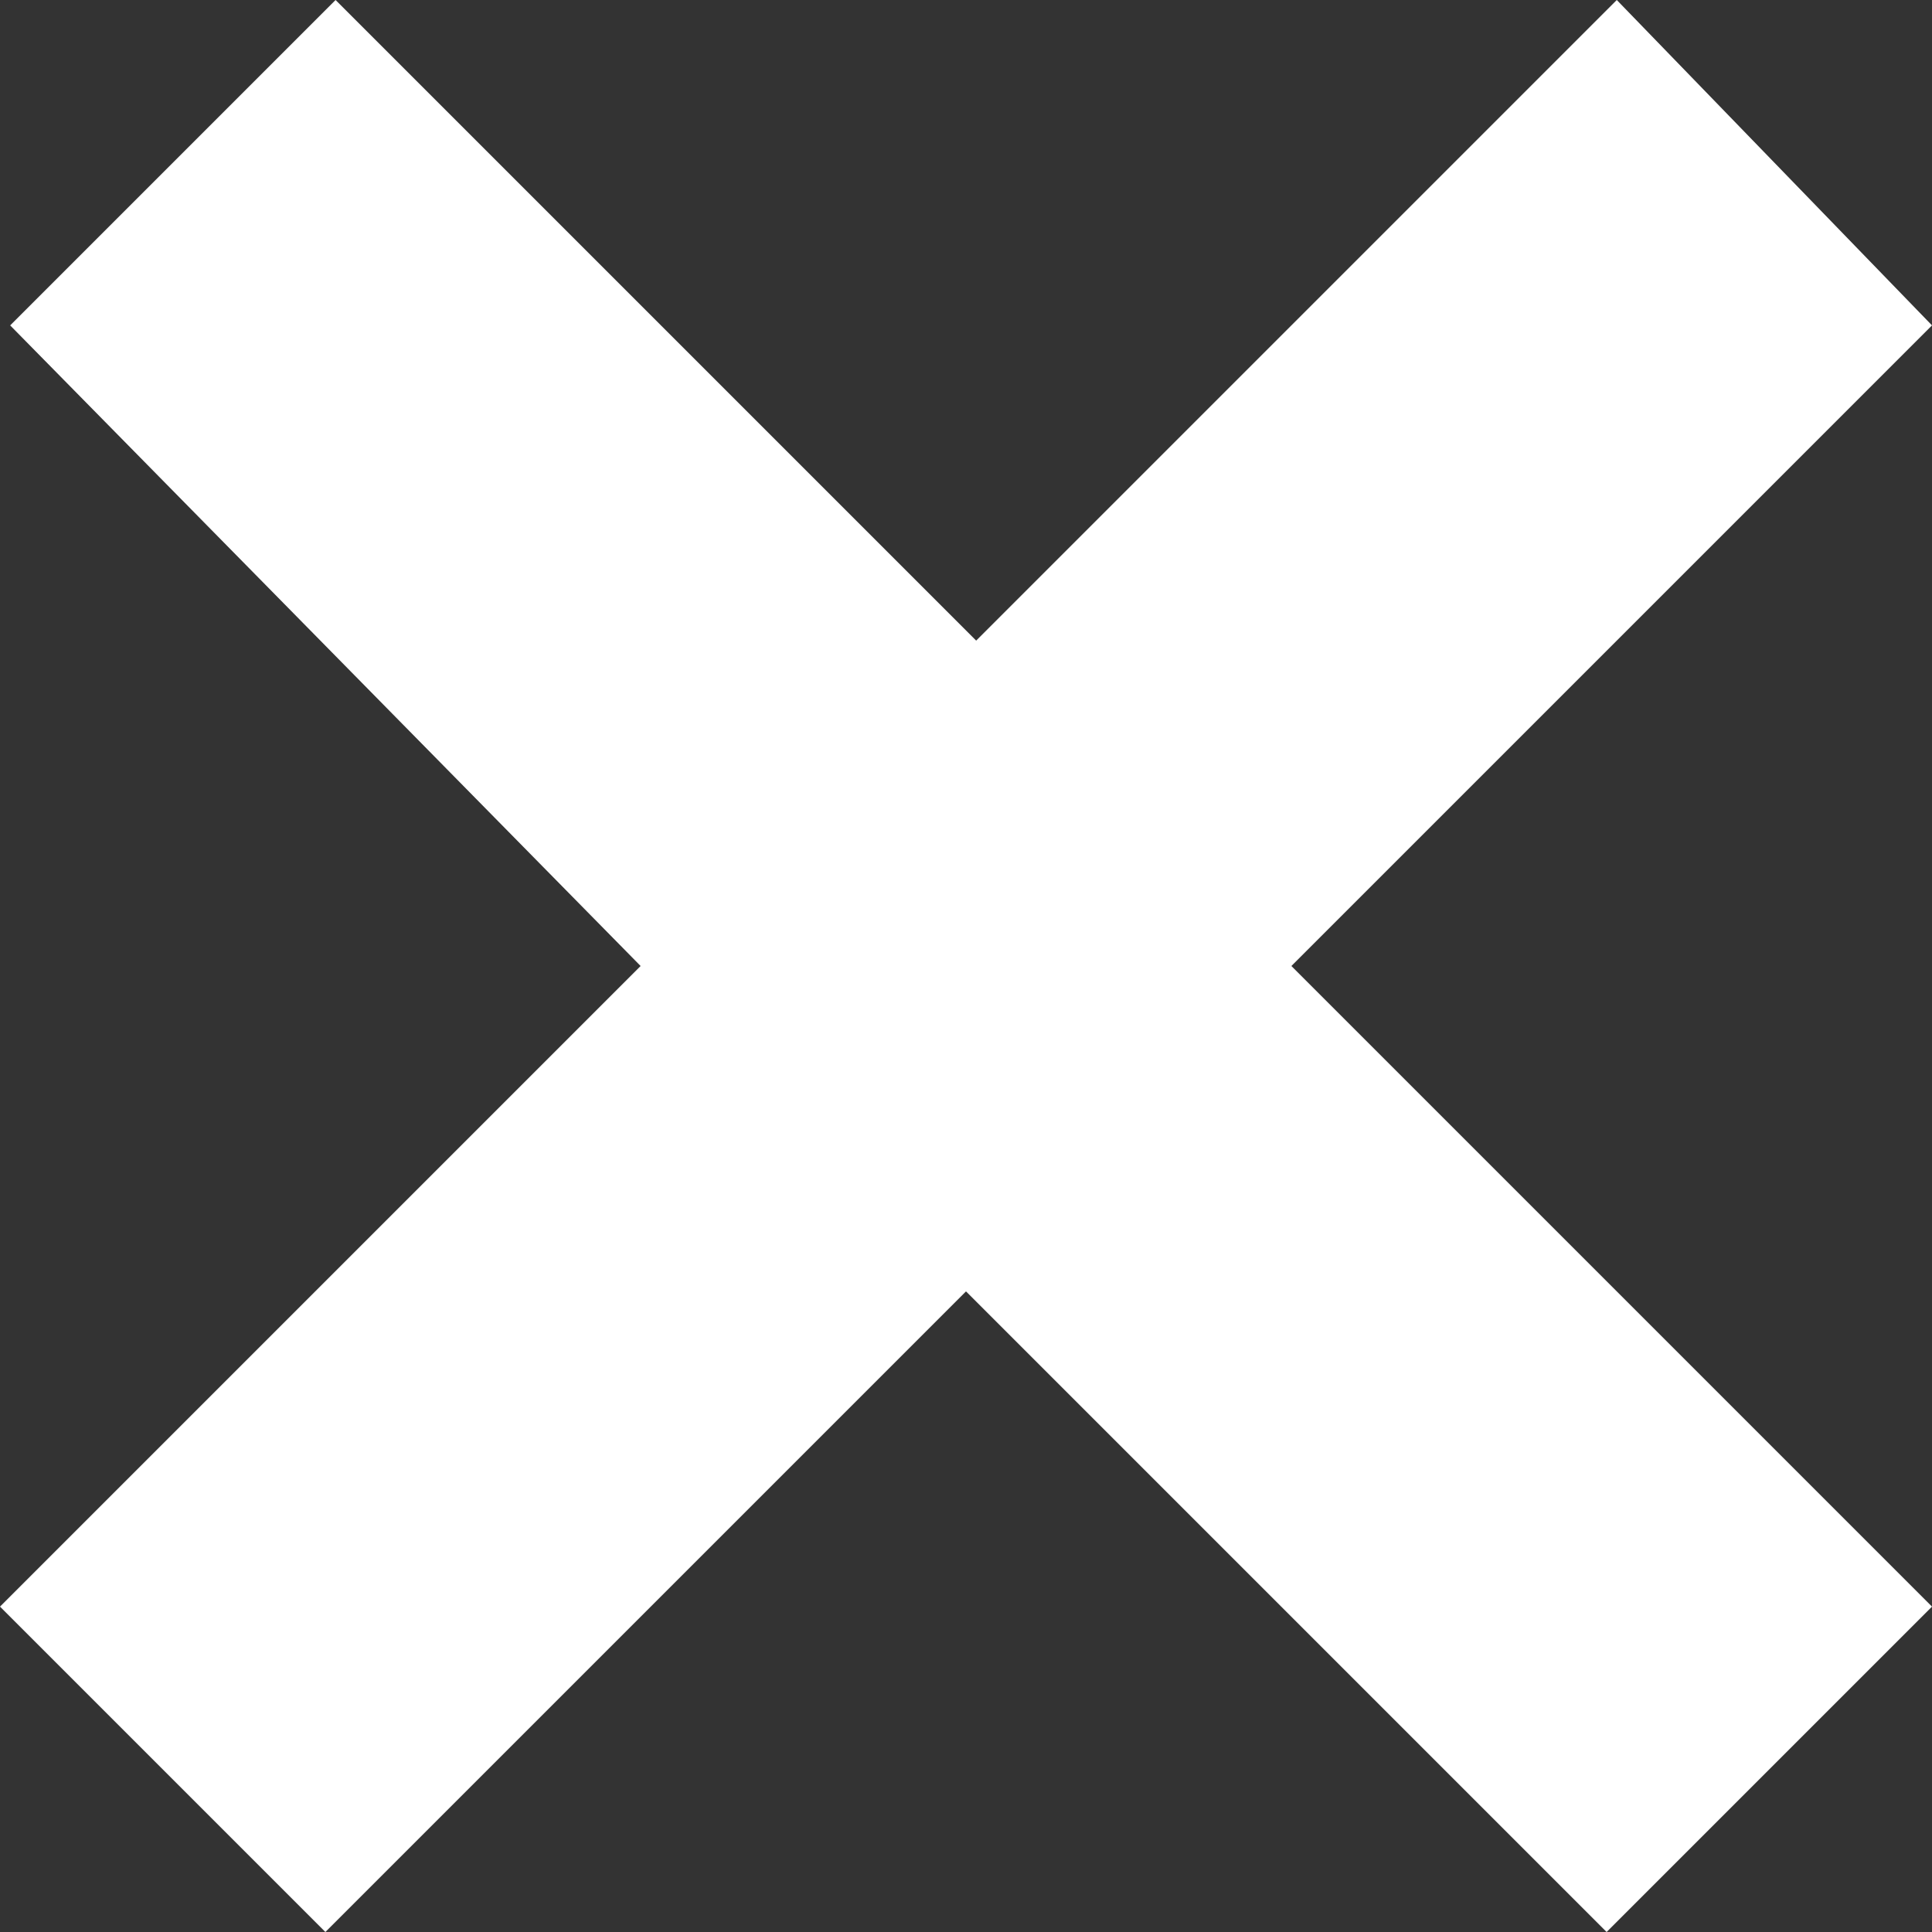
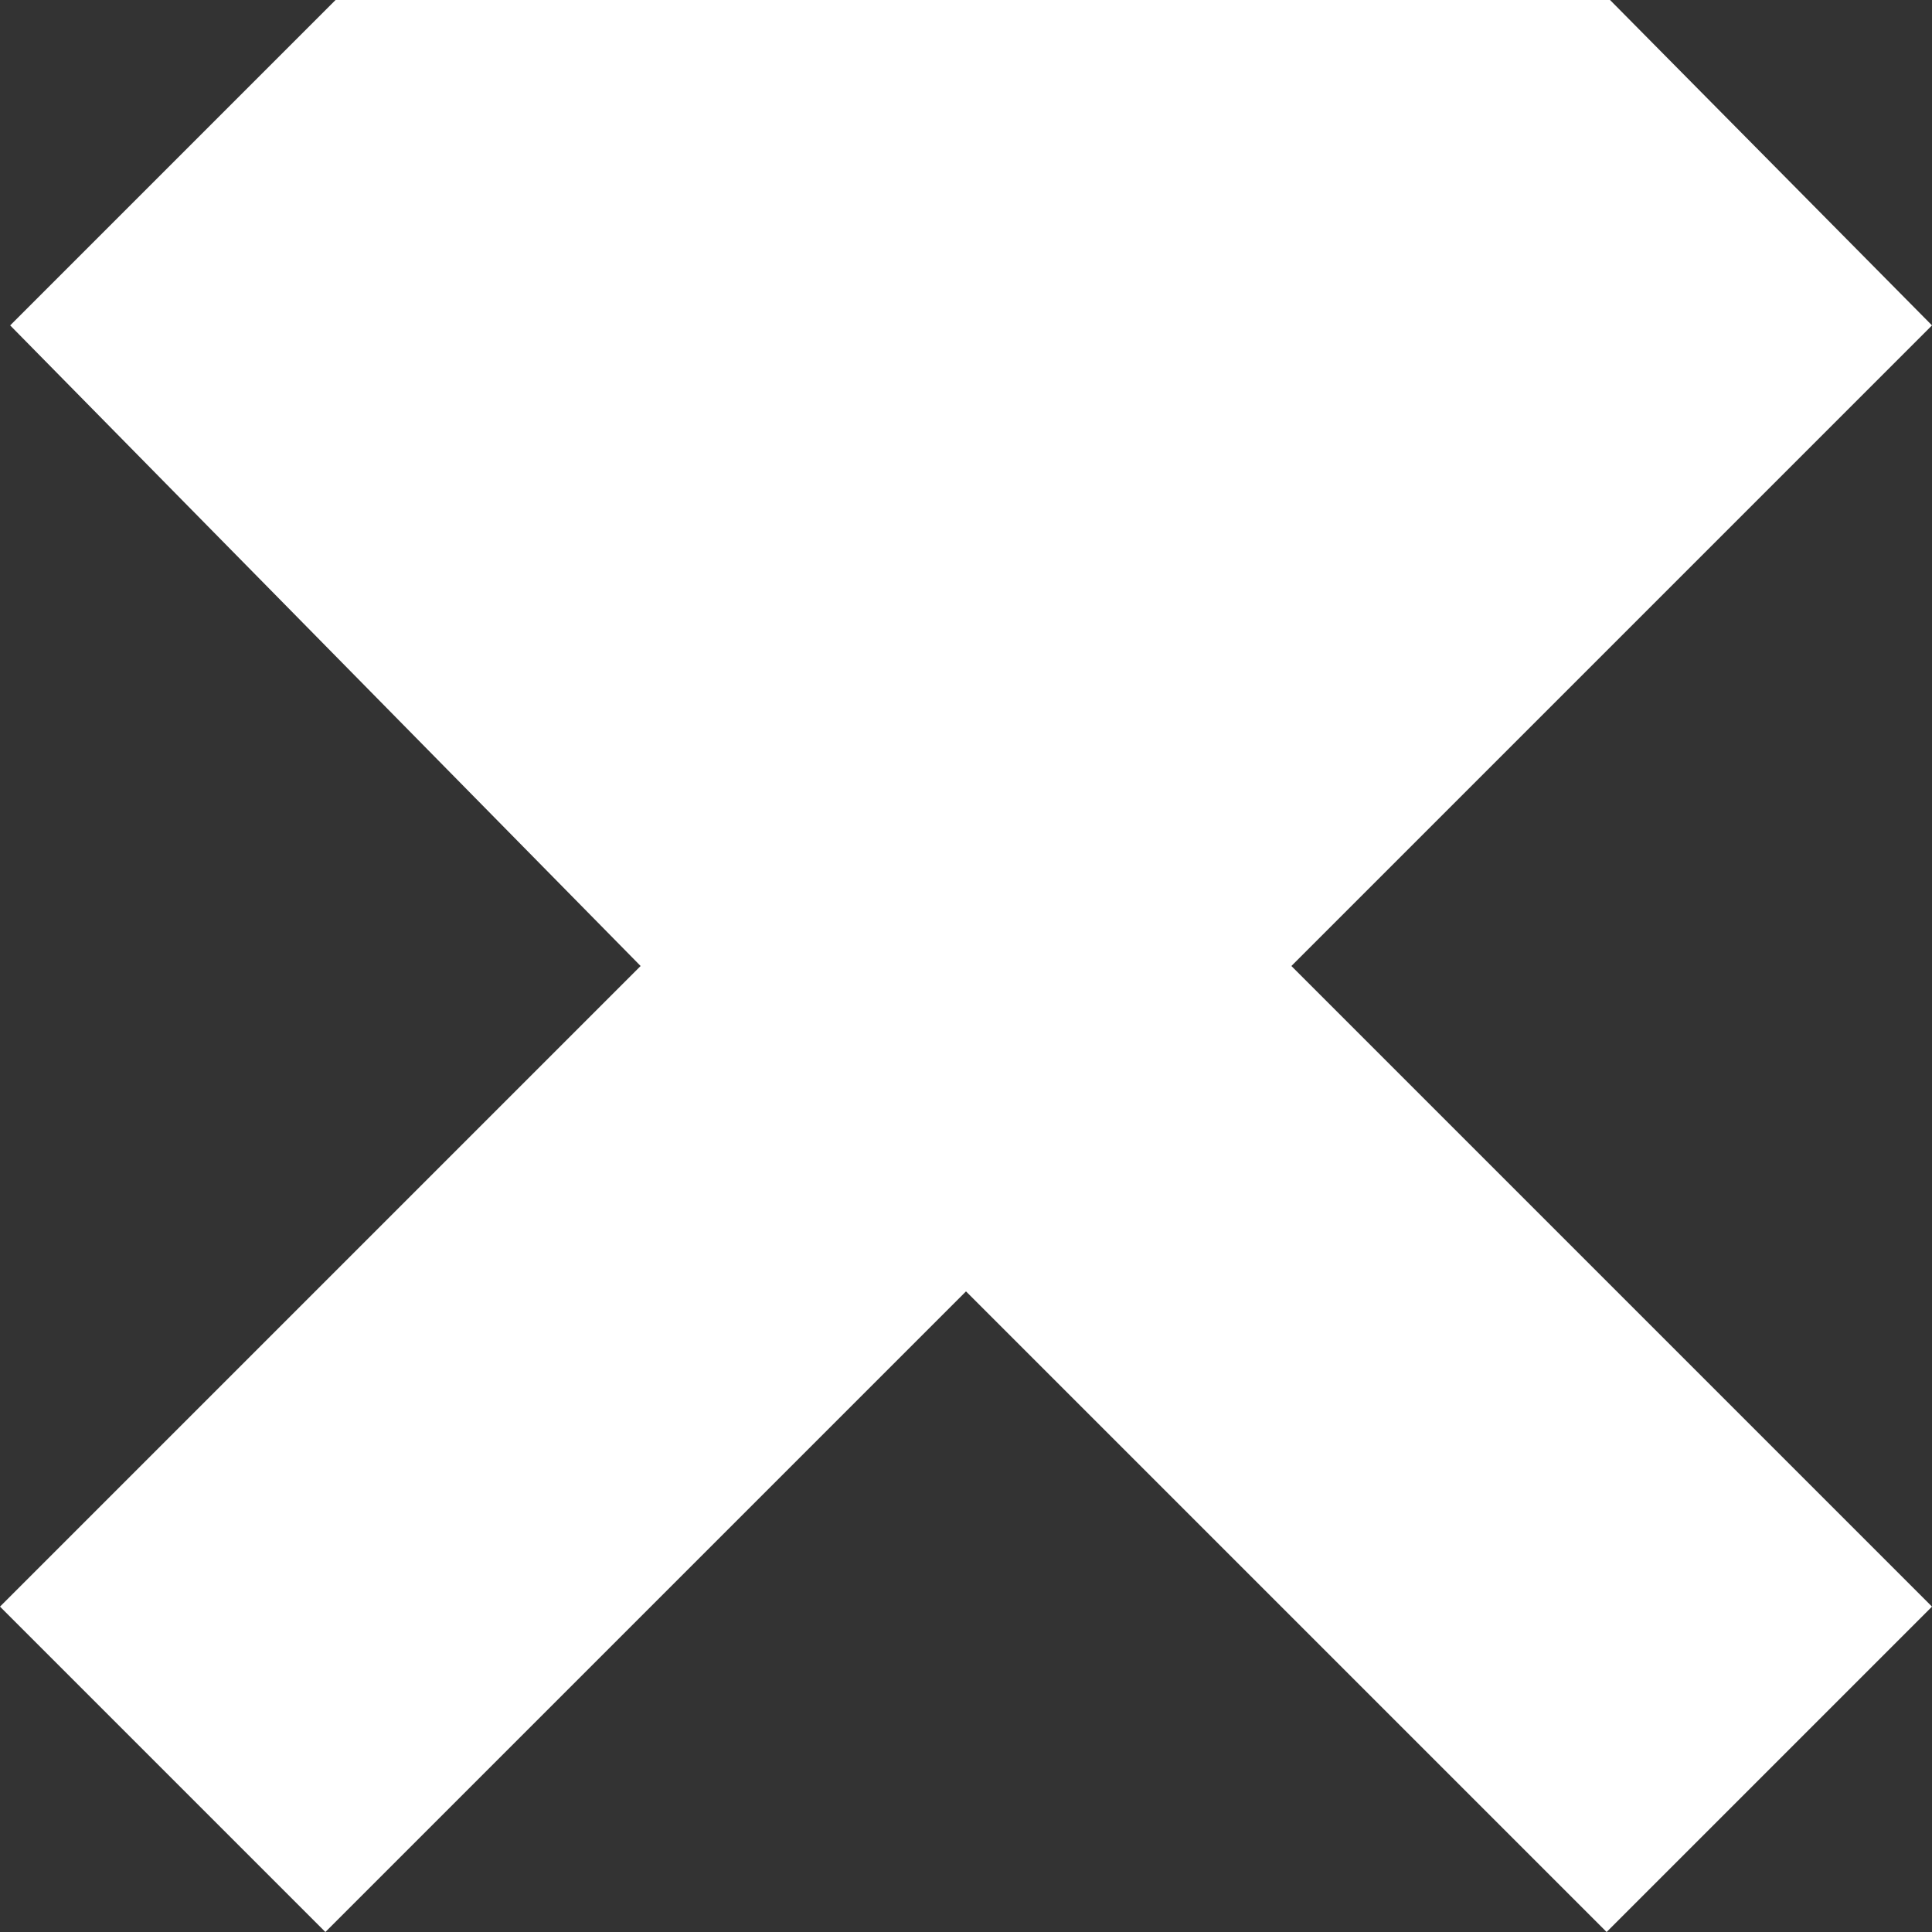
<svg xmlns="http://www.w3.org/2000/svg" version="1.1" id="Shape_1_1_" x="0px" y="0px" width="21" height="21" viewBox="0 0 19 19" enable-background="new 0 0 19 19" xml:space="preserve">
  <rect x="0" y="0" width="19" height="19" fill="#333333" stroke="none" />
-   <path fill="#FFFFFF" d="M0.1,3.2l3.2-3.2l6.3,6.3l6.3-6.3L19,3.2l-6.3,6.3l6.3,6.3L15.8,19l-6.3-6.3L3.2,19l-3.2-3.2l6.3-6.3  L0.1,3.2z" />
+   <path fill="#FFFFFF" d="M0.1,3.2l3.2-3.2l6.3-6.3L19,3.2l-6.3,6.3l6.3,6.3L15.8,19l-6.3-6.3L3.2,19l-3.2-3.2l6.3-6.3  L0.1,3.2z" />
</svg>